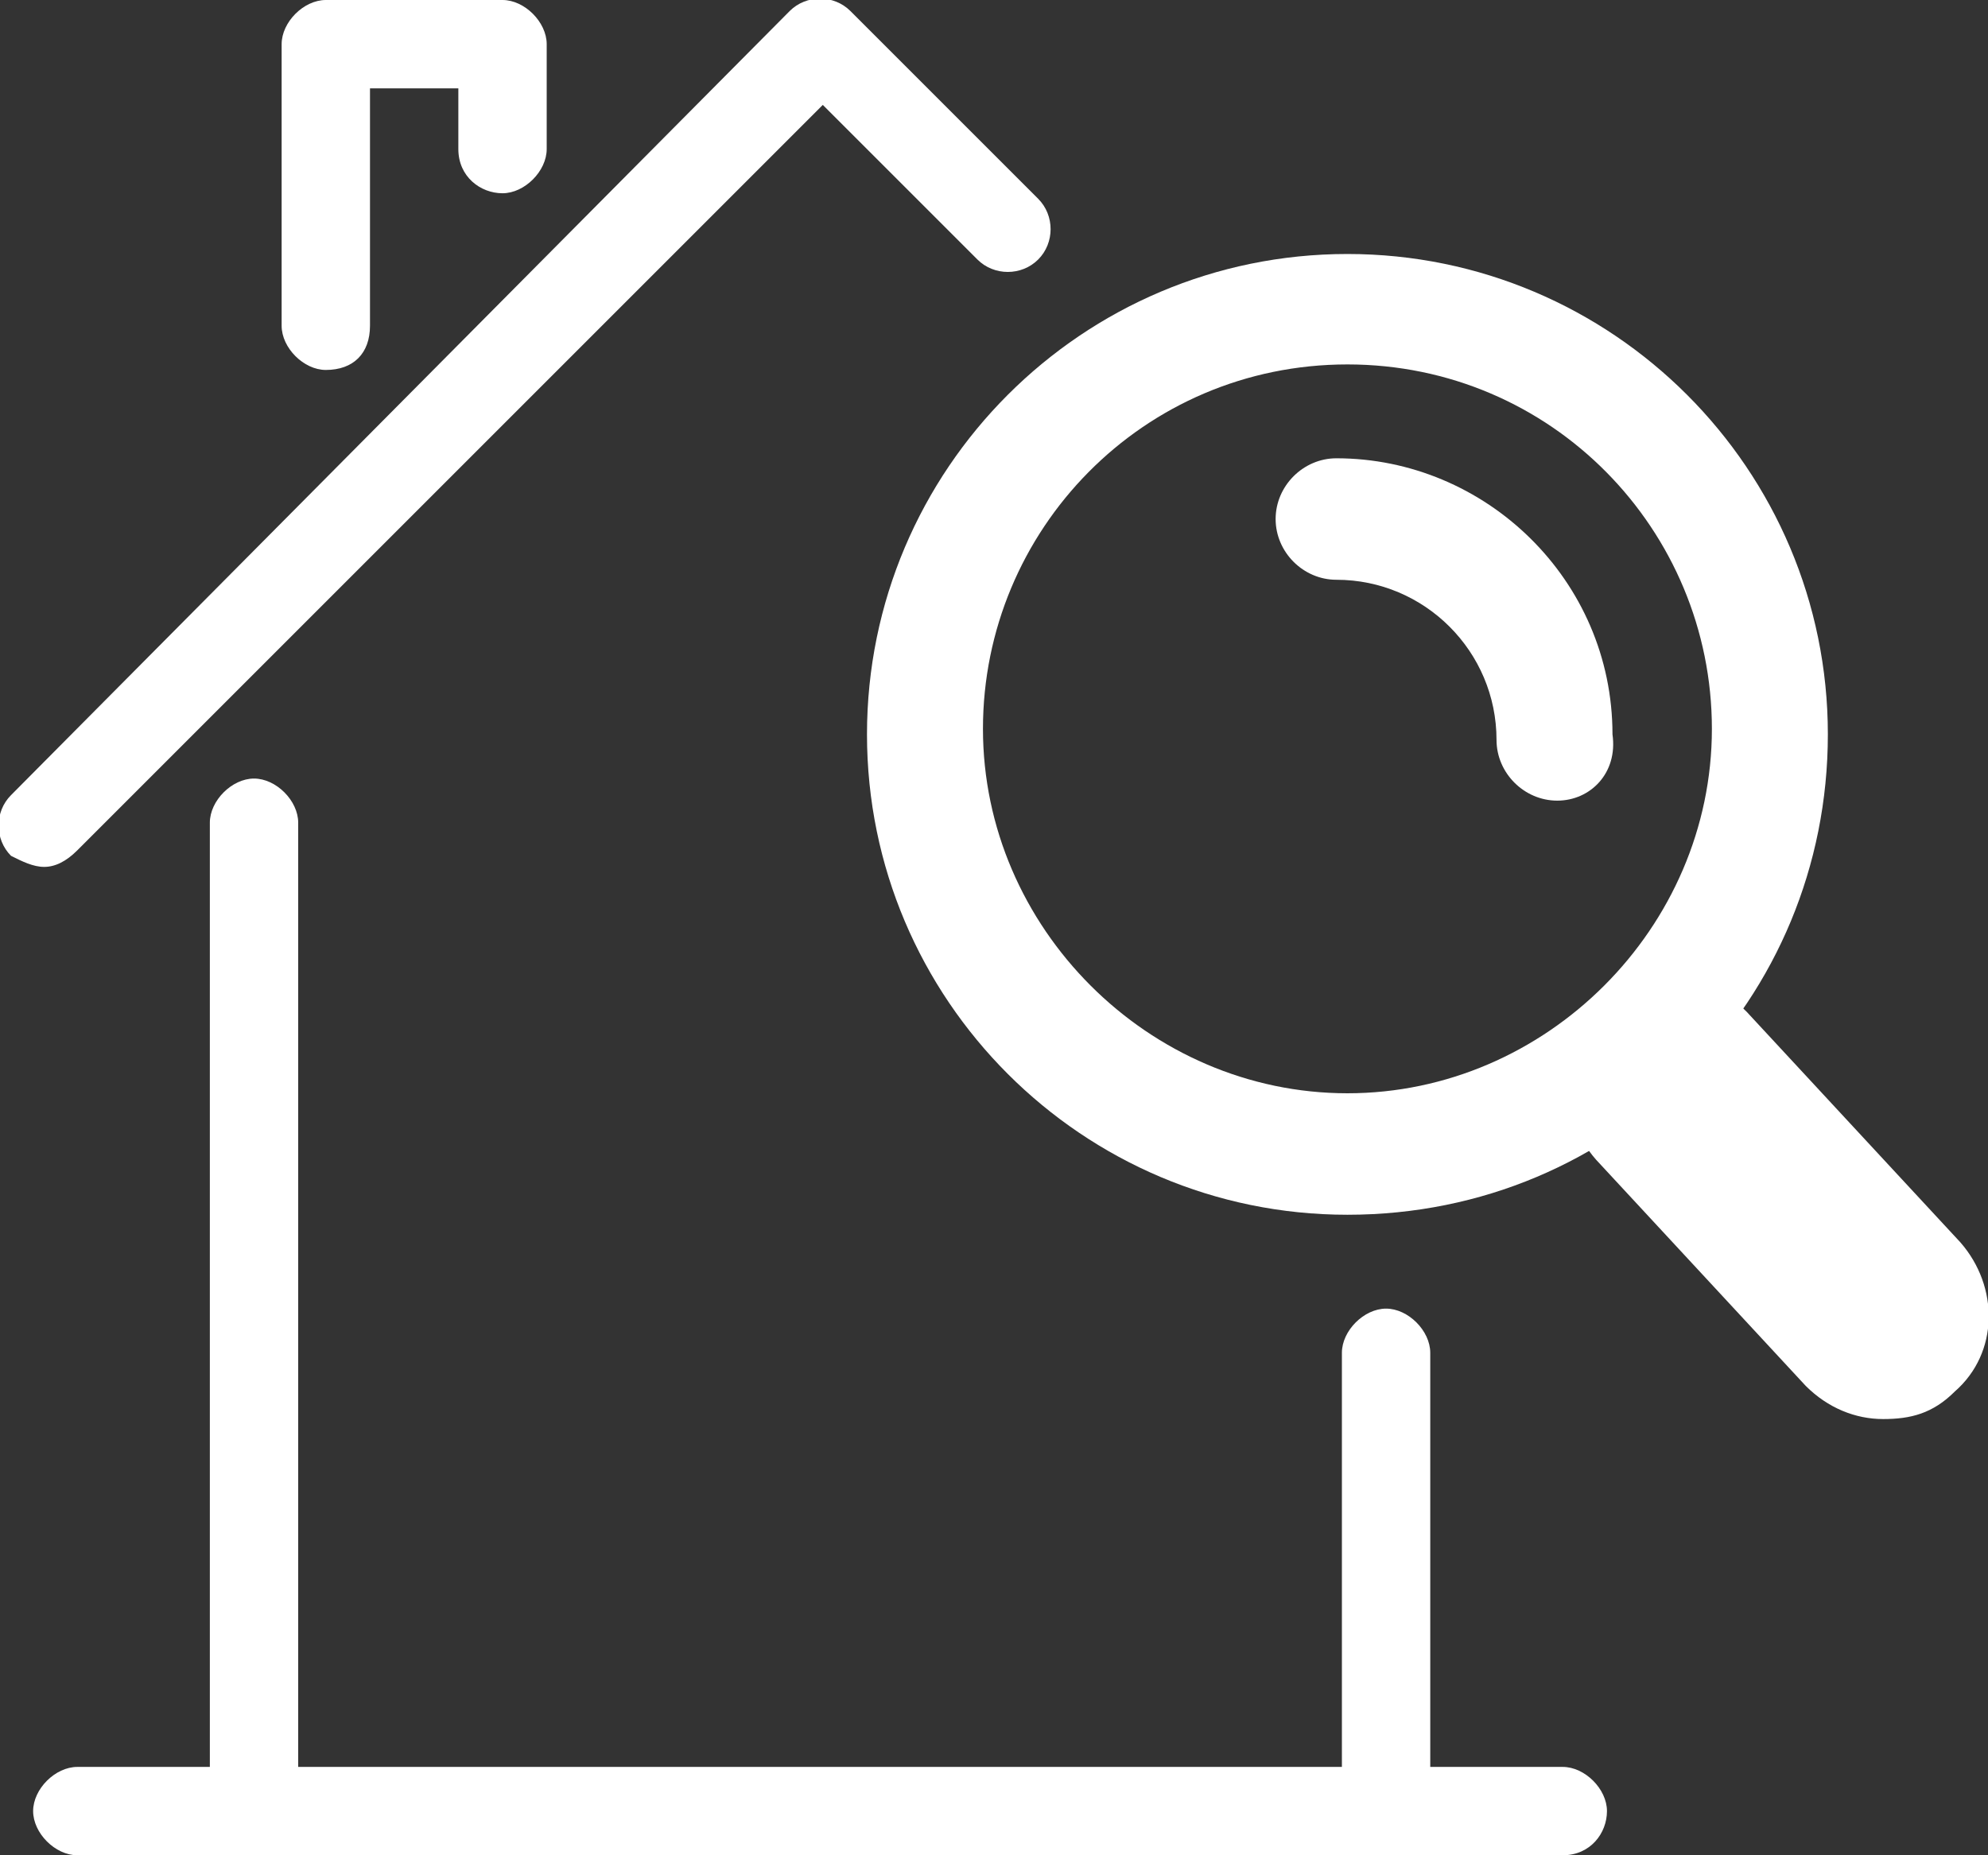
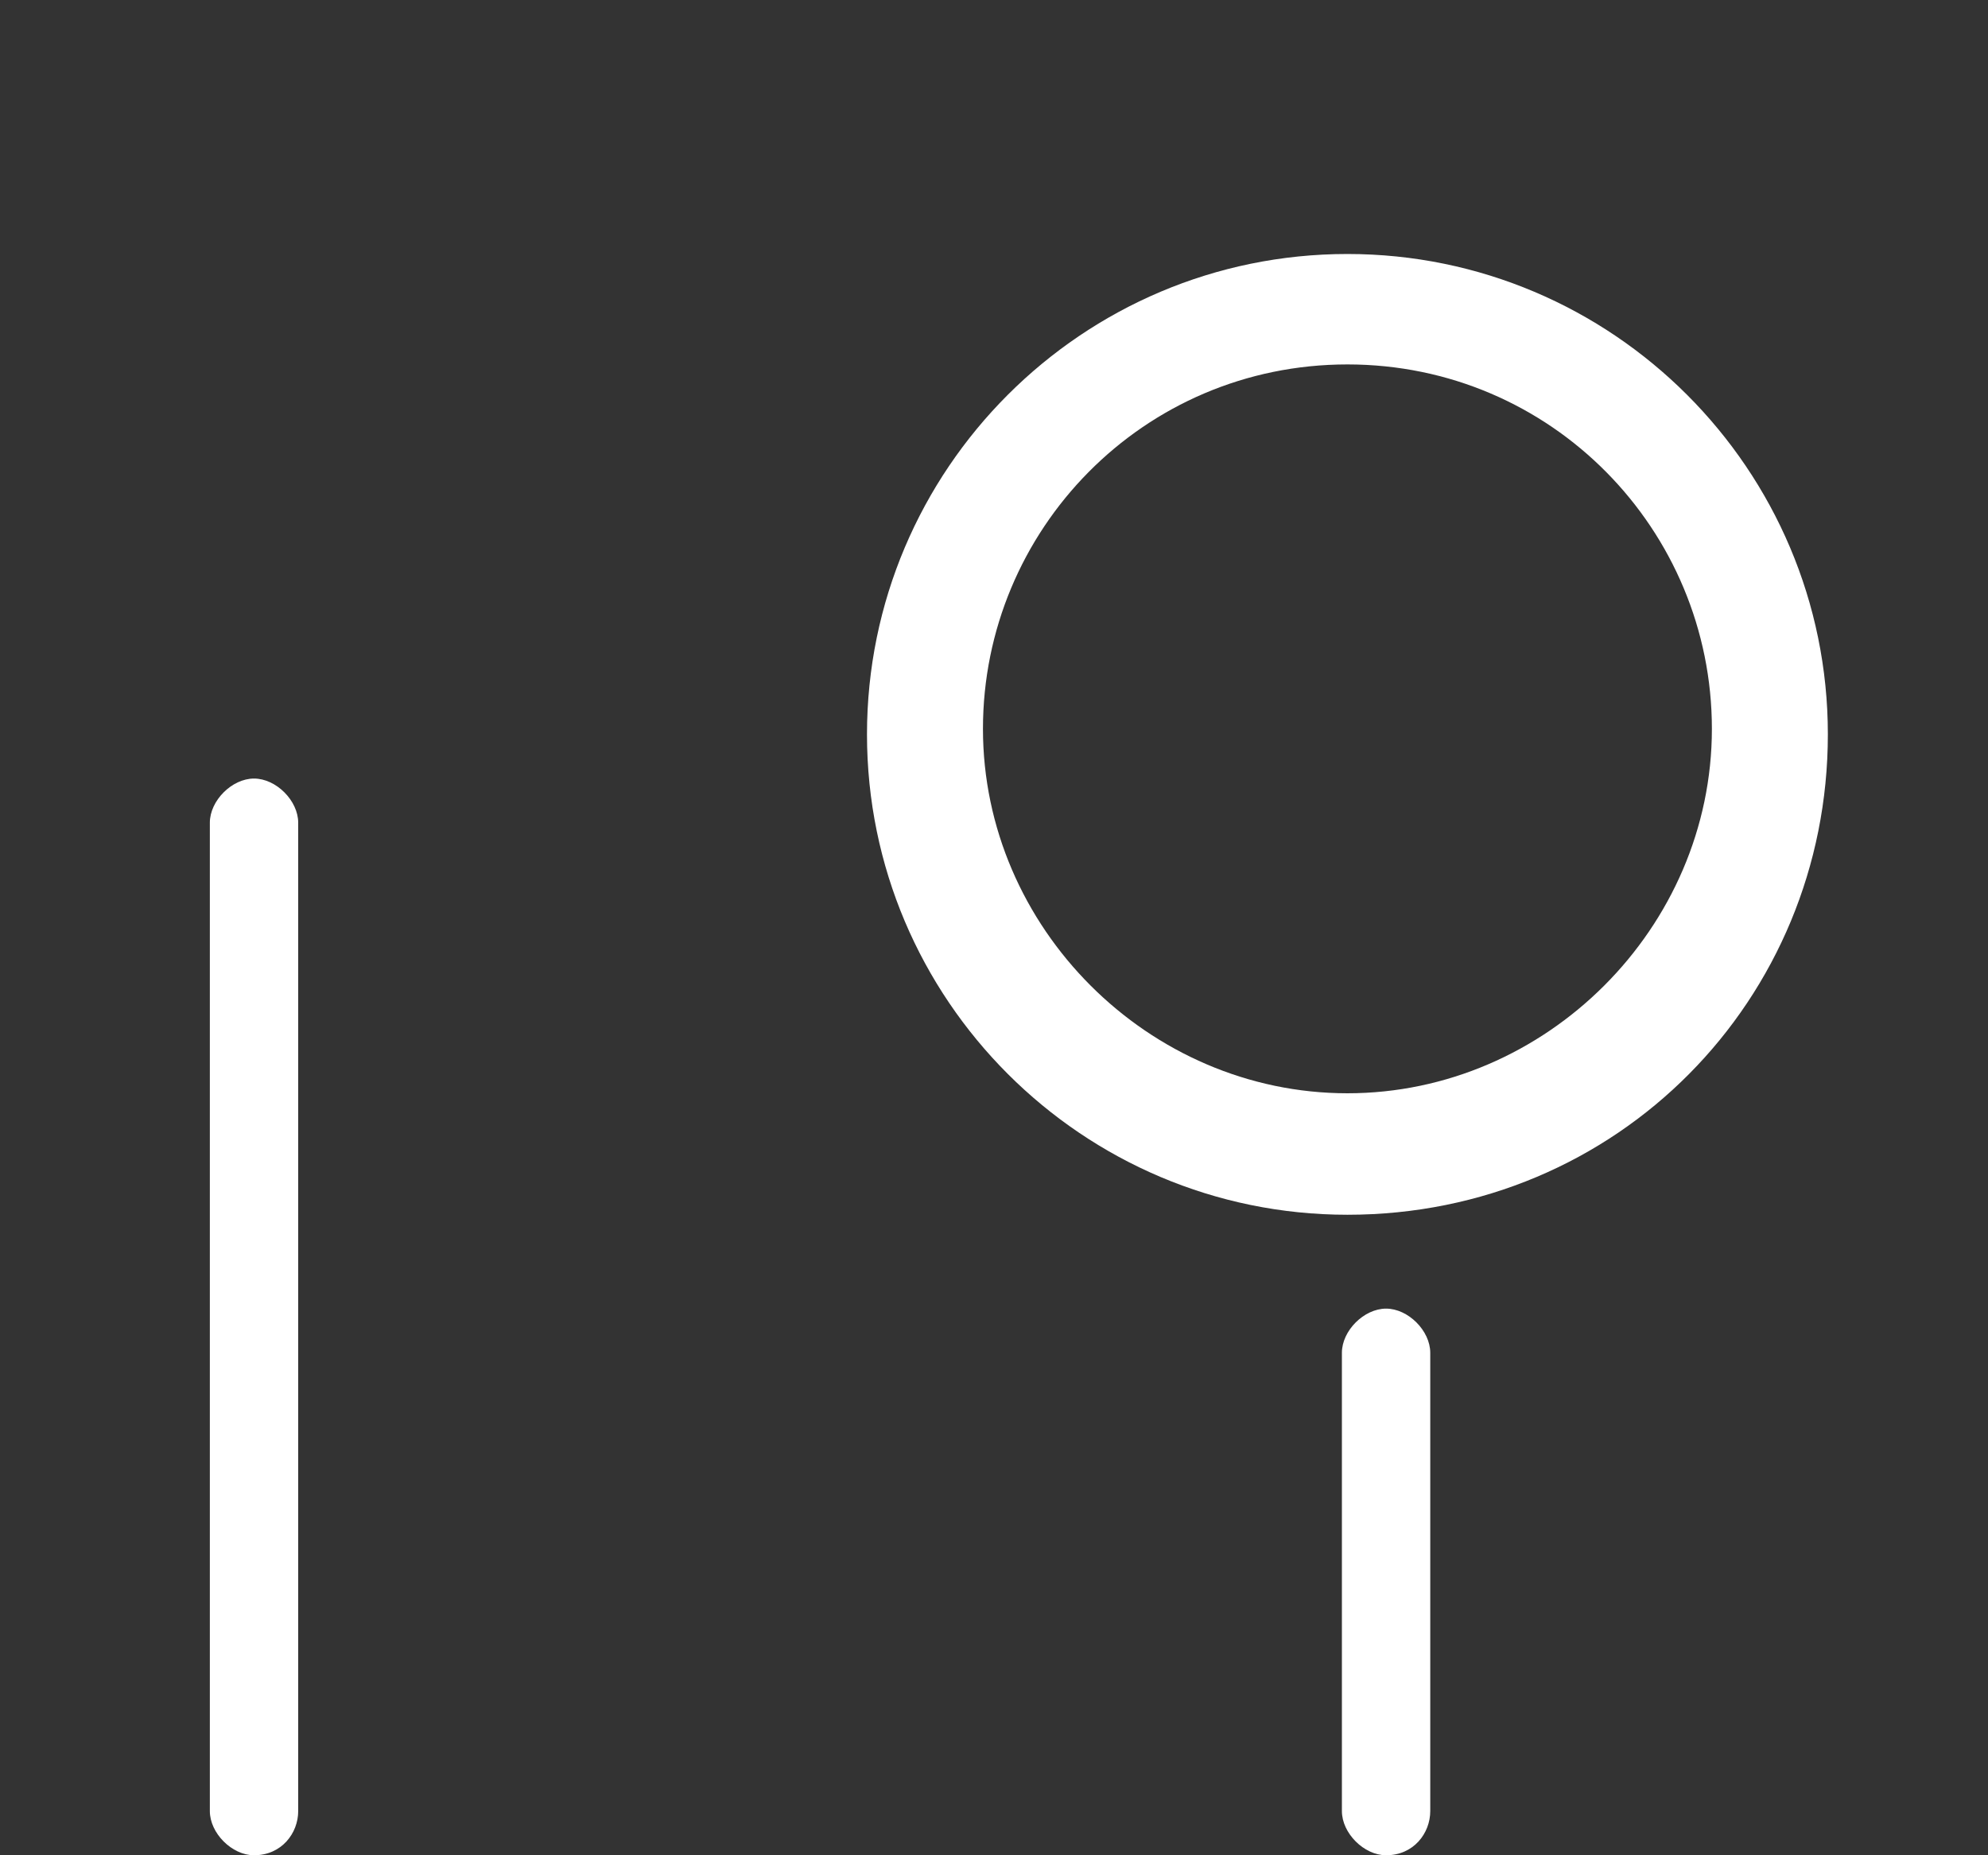
<svg xmlns="http://www.w3.org/2000/svg" version="1.1" id="Layer_1" x="0px" y="0px" width="36px" height="33.6px" viewBox="0 0 36 33.6" style="enable-background:new 0 0 36 33.6;" xml:space="preserve">
  <rect x="0" y="0" width="36" height="33.6" fill="#333333" stroke="none" />
  <style type="text/css">
	.st0{fill:#FFFFFF;}
</style>
  <g>
    <g>
      <path class="st0" d="M4.6,33.6c-0.4,0-0.8-0.4-0.8-0.8V14.9c0-0.4,0.4-0.8,0.8-0.8s0.8,0.4,0.8,0.8v17.9    C5.4,33.2,5.1,33.6,4.6,33.6z" />
-       <path class="st0" d="M28.3,33.6H1.4c-0.4,0-0.8-0.4-0.8-0.8S1,32,1.4,32h26.9c0.4,0,0.8,0.4,0.8,0.8S28.8,33.6,28.3,33.6z" />
      <path class="st0" d="M25.1,33.6c-0.4,0-0.8-0.4-0.8-0.8v-8.3c0-0.4,0.4-0.8,0.8-0.8s0.8,0.4,0.8,0.8v8.3    C25.9,33.2,25.6,33.6,25.1,33.6z" />
-       <path class="st0" d="M0.8,15.7c-0.2,0-0.4-0.1-0.6-0.2c-0.3-0.3-0.3-0.8,0-1.1L14.3,0.2c0.3-0.3,0.8-0.3,1.1,0l3.4,3.4    c0.3,0.3,0.3,0.8,0,1.1C18.5,5,18,5,17.7,4.7l-2.8-2.8L1.4,15.4C1.2,15.6,1,15.7,0.8,15.7z" />
-       <path class="st0" d="M5.9,6.7c-0.4,0-0.8-0.4-0.8-0.8V0.8C5.1,0.4,5.5,0,5.9,0h3.2c0.4,0,0.8,0.4,0.8,0.8v1.9    c0,0.4-0.4,0.8-0.8,0.8S8.3,3.2,8.3,2.7V1.6H6.7v4.3C6.7,6.4,6.4,6.7,5.9,6.7z" />
    </g>
    <g>
      <g>
        <path class="st0" d="M24.4,22c-4.8,0-8.7-3.9-8.7-8.7s3.9-8.7,8.7-8.7s8.7,3.9,8.7,8.7S29.3,22,24.4,22z M24.4,6.6     c-3.7,0-6.6,3-6.6,6.6s3,6.6,6.6,6.6s6.6-3,6.6-6.6S28.1,6.6,24.4,6.6z" />
-         <path class="st0" d="M28.2,14.5c-0.6,0-1.1-0.5-1.1-1.1c0-1.6-1.3-2.9-2.9-2.9c-0.6,0-1.1-0.5-1.1-1.1s0.5-1.1,1.1-1.1     c2.7,0,5,2.2,5,5C29.3,14,28.8,14.5,28.2,14.5z" />
      </g>
-       <path class="st0" d="M34.1,25.7c-0.5,0-1-0.2-1.4-0.6L28.9,21c-0.7-0.8-0.7-2,0.1-2.7c0.8-0.7,2-0.7,2.7,0.1l3.8,4.1    c0.7,0.8,0.7,2-0.1,2.7C35,25.6,34.6,25.7,34.1,25.7z" />
    </g>
  </g>
</svg>